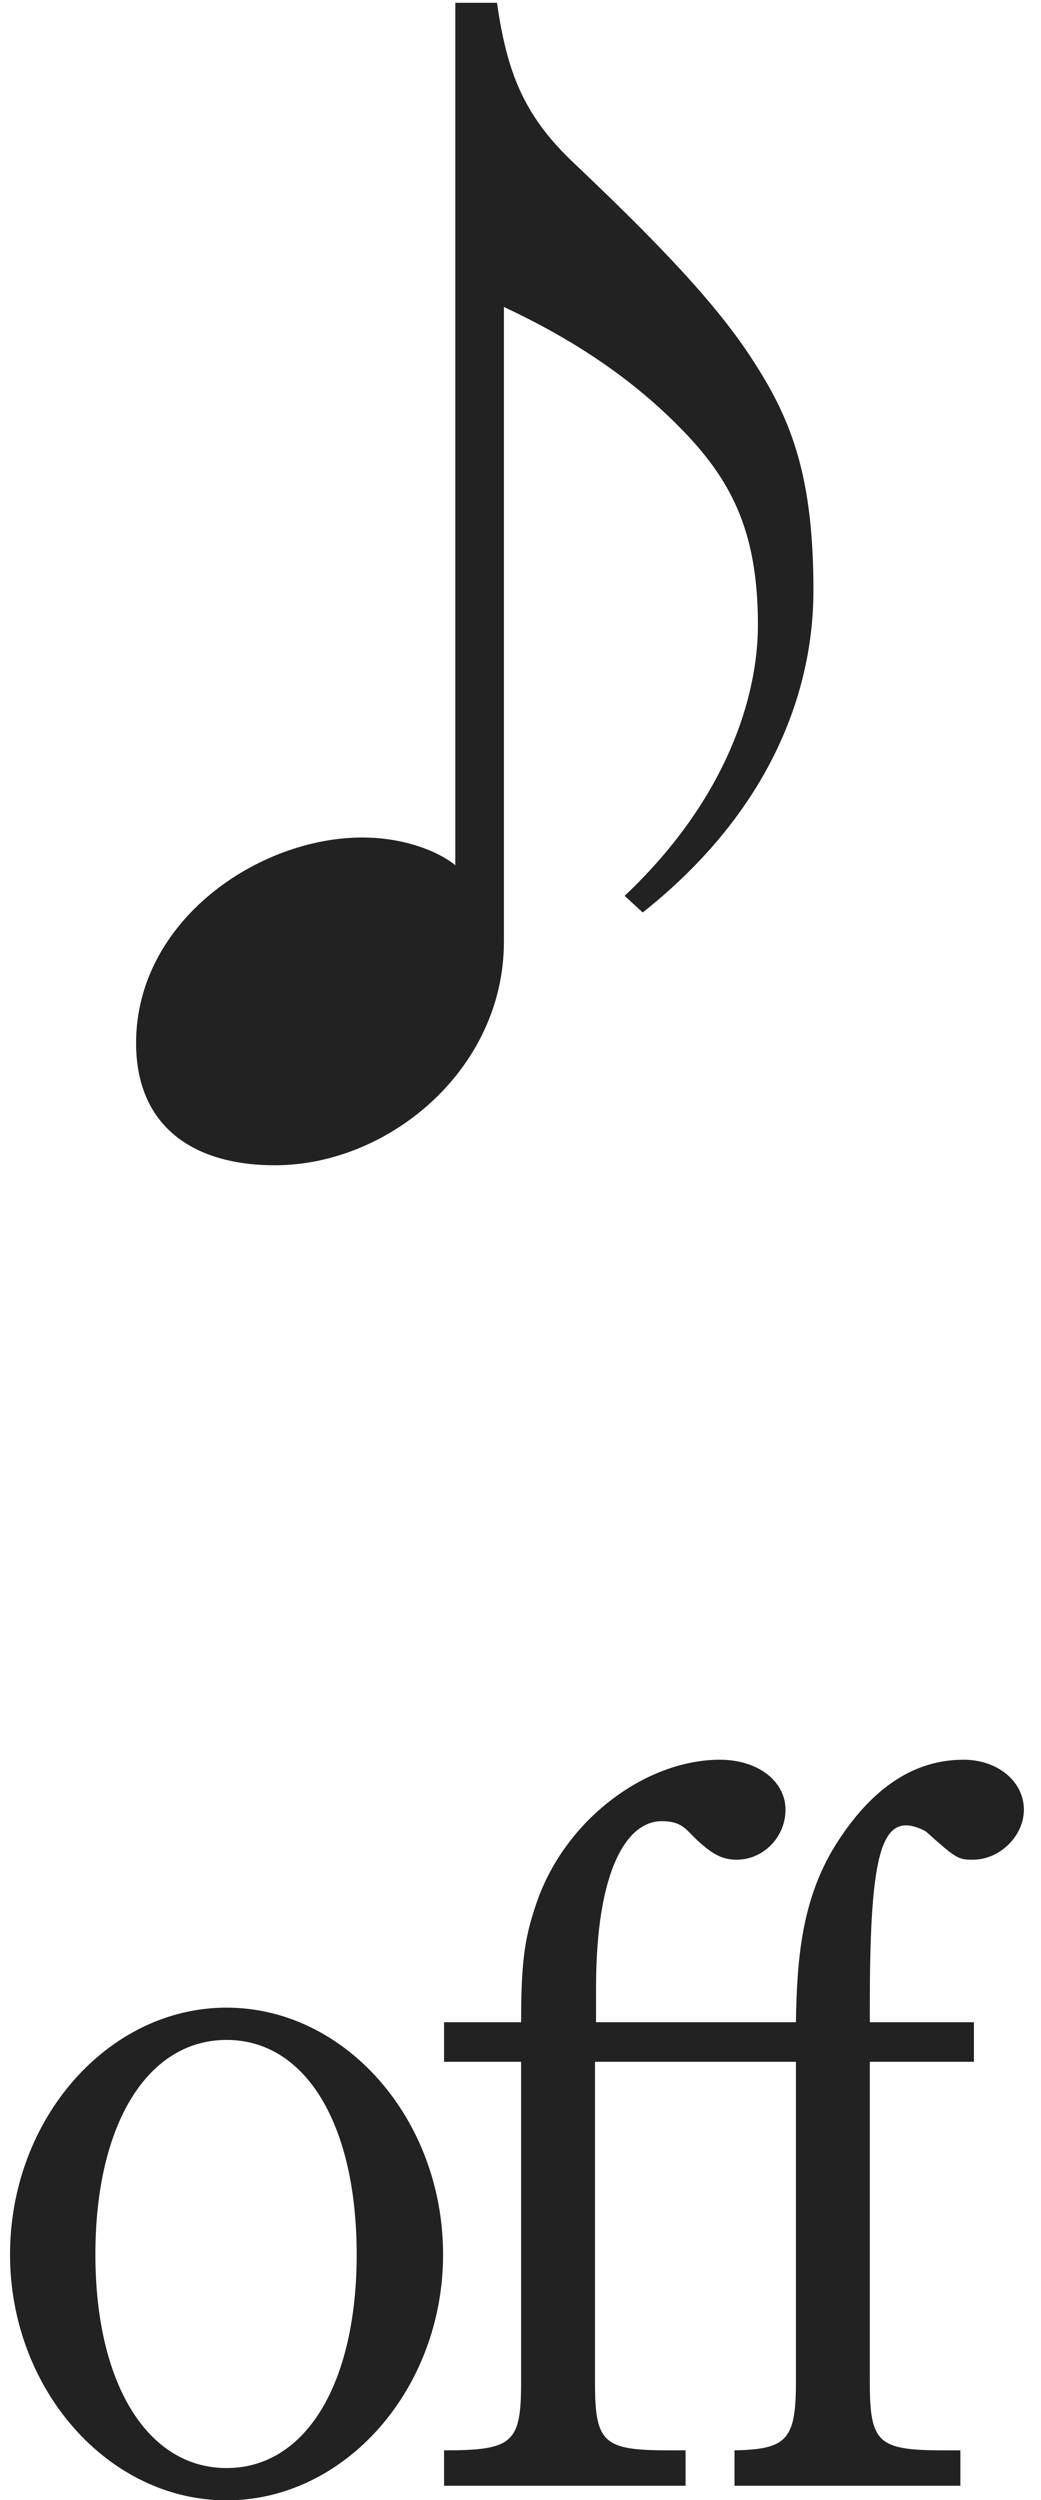
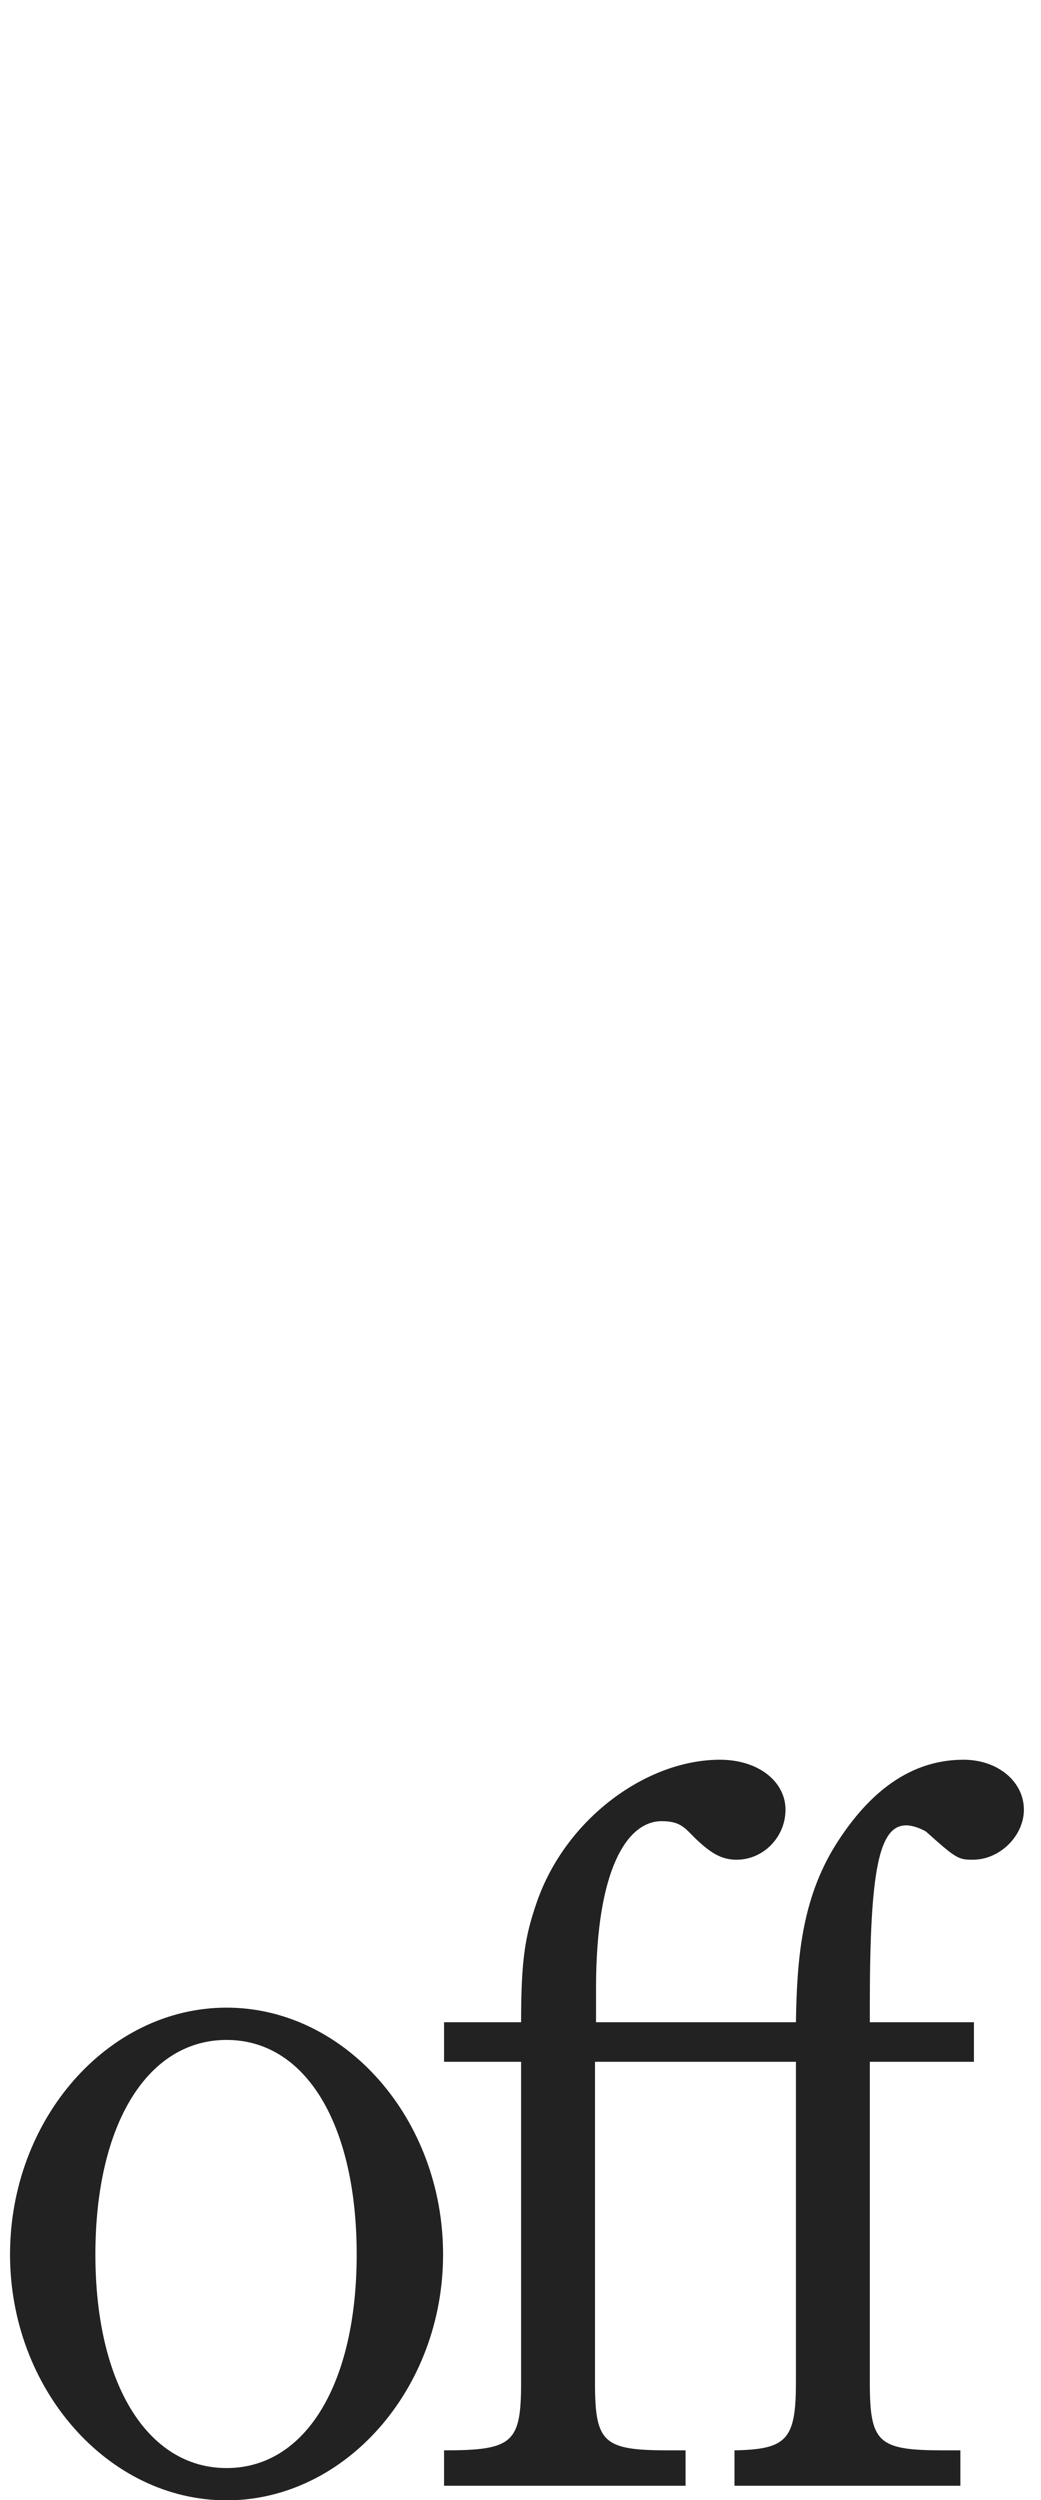
<svg xmlns="http://www.w3.org/2000/svg" width="30" height="72" viewBox="0 0 30 72" fill="none">
  <path d="M17.177 58.24H22.937C22.967 56.47 23.087 54.73 24.077 53.14C24.887 51.85 26.057 50.68 27.767 50.68C28.757 50.68 29.507 51.31 29.507 52.12C29.507 52.87 28.817 53.56 28.037 53.56C27.617 53.56 27.557 53.53 26.687 52.75C26.537 52.66 26.297 52.57 26.117 52.57C25.337 52.57 25.067 53.83 25.067 57.73V58.24H28.067V59.38H25.067V68.62C25.067 70.36 25.307 70.57 27.197 70.57H27.677V71.59H21.167V70.57C22.667 70.54 22.937 70.27 22.937 68.62V59.38H17.147V68.62C17.147 70.36 17.387 70.57 19.277 70.57H19.757V71.59H12.797V70.57C14.777 70.57 15.017 70.36 15.017 68.62V59.38H12.797V58.24H15.017C15.017 56.41 15.137 55.75 15.467 54.79C16.307 52.36 18.647 50.68 20.747 50.68C21.857 50.68 22.637 51.31 22.637 52.12C22.637 52.9 22.007 53.56 21.227 53.56C20.837 53.56 20.537 53.41 20.117 53.02C19.757 52.69 19.667 52.45 19.067 52.45C18.077 52.45 17.177 53.83 17.177 57.25V58.24Z" fill="#222222" />
  <path d="M0.289 64.93C0.289 61.03 3.109 57.82 6.529 57.82C9.949 57.82 12.769 61.03 12.769 64.93C12.769 68.8 9.949 72.01 6.529 72.01C3.109 72.01 0.289 68.8 0.289 64.93ZM2.749 64.93C2.749 68.65 4.249 71.08 6.529 71.08C8.809 71.08 10.279 68.65 10.279 64.93C10.279 61.18 8.809 58.75 6.529 58.75C4.249 58.75 2.749 61.18 2.749 64.93Z" fill="#222222" />
-   <path d="M14.522 8.84L14.522 27.12C14.522 30.8 11.202 33.56 7.922 33.56C5.522 33.56 3.922 32.4 3.922 30.04C3.922 26.52 7.442 24.12 10.442 24.12C11.642 24.12 12.642 24.52 13.122 24.92L13.122 0.08L14.322 0.08C14.602 2 15.042 3.28 16.522 4.68C18.882 6.92 20.682 8.76 21.762 10.48C22.842 12.16 23.442 13.8 23.442 17C23.442 19.92 22.202 23.36 18.522 26.28L18.002 25.8C20.962 23 21.842 20.04 21.842 18C21.842 15.24 21.042 13.76 19.522 12.24C18.122 10.84 16.482 9.76 14.522 8.84Z" fill="#222222" />
</svg>